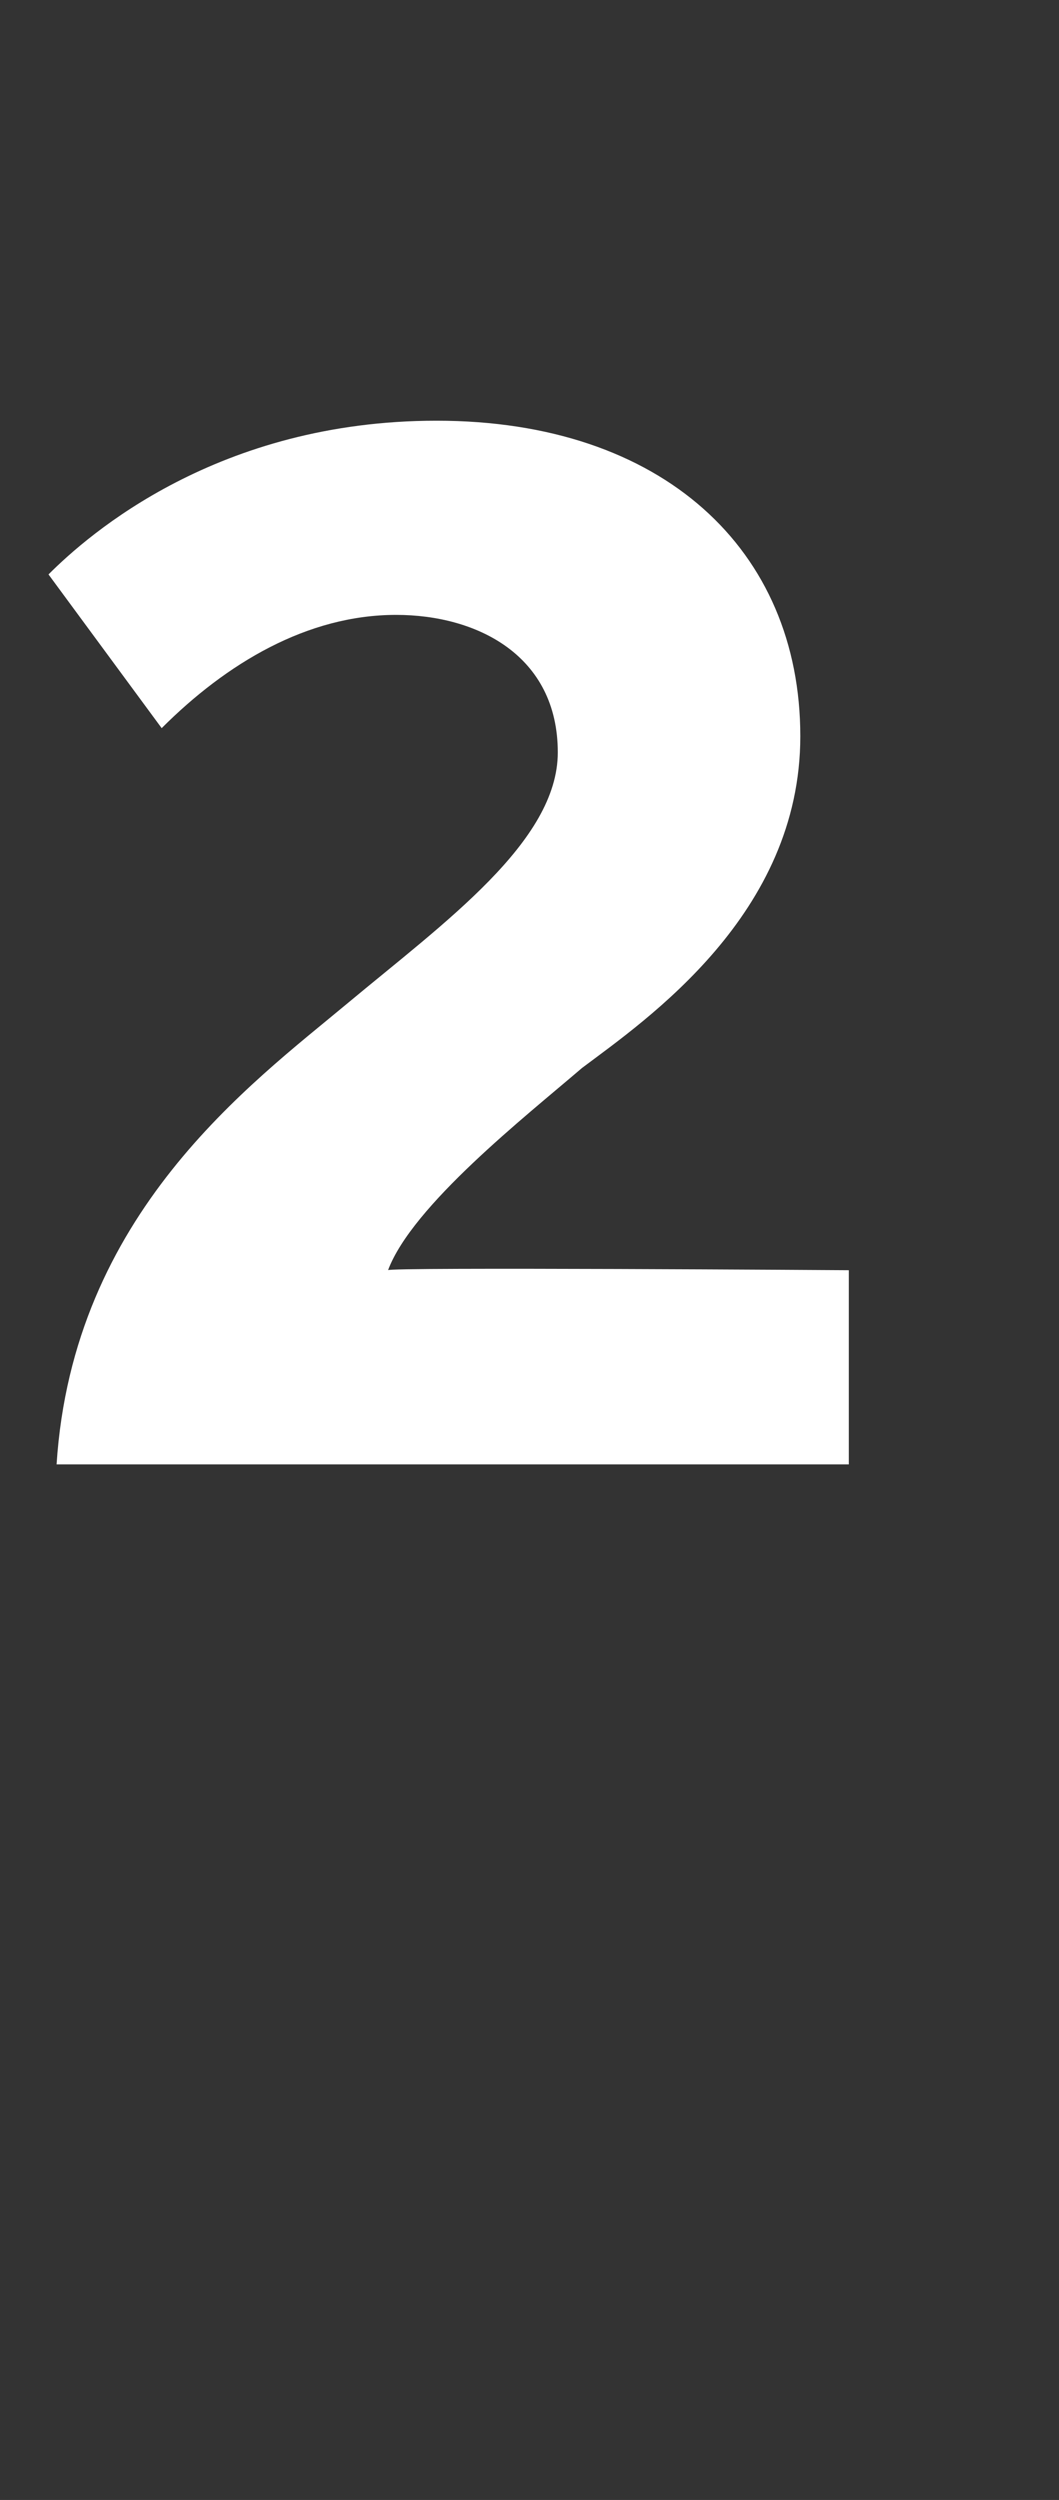
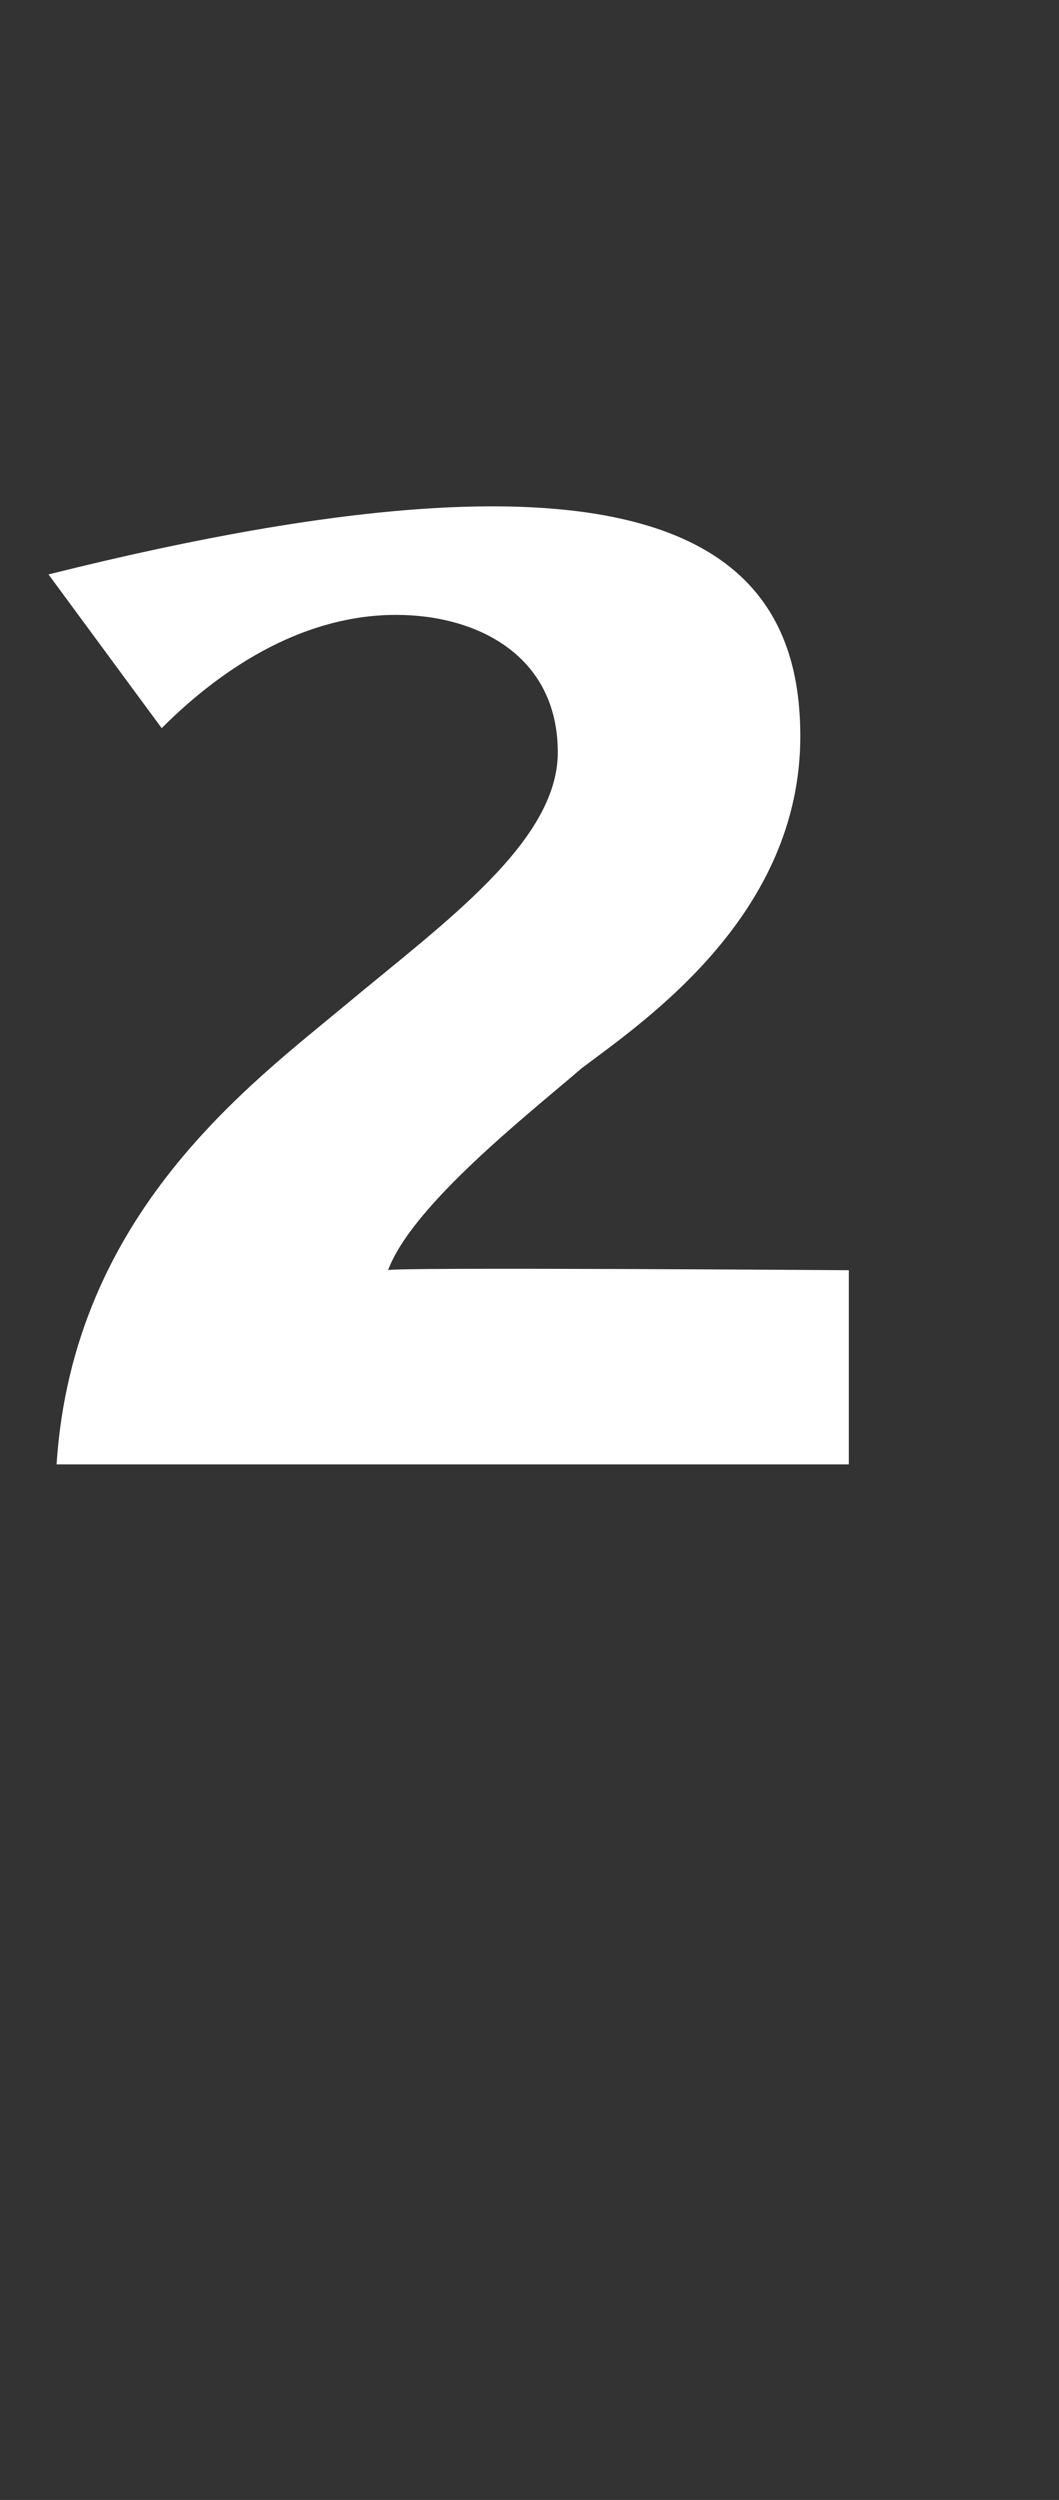
<svg xmlns="http://www.w3.org/2000/svg" version="1.1" width="13.1px" height="30.9px" viewBox="0 -5 13.1 30.9" style="top:-5px">
  <rect x="0" y="-5" width="13.1" height="30.9" fill="#333333" stroke="none" />
  <desc>2</desc>
  <defs />
  <g id="Polygon67891">
-     <path d="M 0.7 13.1 C 0.9 10 3.1 8.4 4.3 7.4 C 5.5 6.4 6.9 5.4 6.9 4.3 C 6.9 3.1 5.9 2.6 4.9 2.6 C 3.8 2.6 2.8 3.2 2 4 C 2 4 0.6 2.1 0.6 2.1 C 1.1 1.6 2.7 0.2 5.4 0.2 C 8.2 0.2 9.9 1.8 9.9 4.1 C 9.9 6.3 8 7.6 7.2 8.2 C 6.5 8.8 5.1 9.9 4.8 10.7 C 4.76 10.66 10.5 10.7 10.5 10.7 L 10.5 13.1 C 10.5 13.1 0.68 13.1 0.7 13.1 Z " stroke="none" fill="#fff" />
+     <path d="M 0.7 13.1 C 0.9 10 3.1 8.4 4.3 7.4 C 5.5 6.4 6.9 5.4 6.9 4.3 C 6.9 3.1 5.9 2.6 4.9 2.6 C 3.8 2.6 2.8 3.2 2 4 C 2 4 0.6 2.1 0.6 2.1 C 8.2 0.2 9.9 1.8 9.9 4.1 C 9.9 6.3 8 7.6 7.2 8.2 C 6.5 8.8 5.1 9.9 4.8 10.7 C 4.76 10.66 10.5 10.7 10.5 10.7 L 10.5 13.1 C 10.5 13.1 0.68 13.1 0.7 13.1 Z " stroke="none" fill="#fff" />
  </g>
</svg>